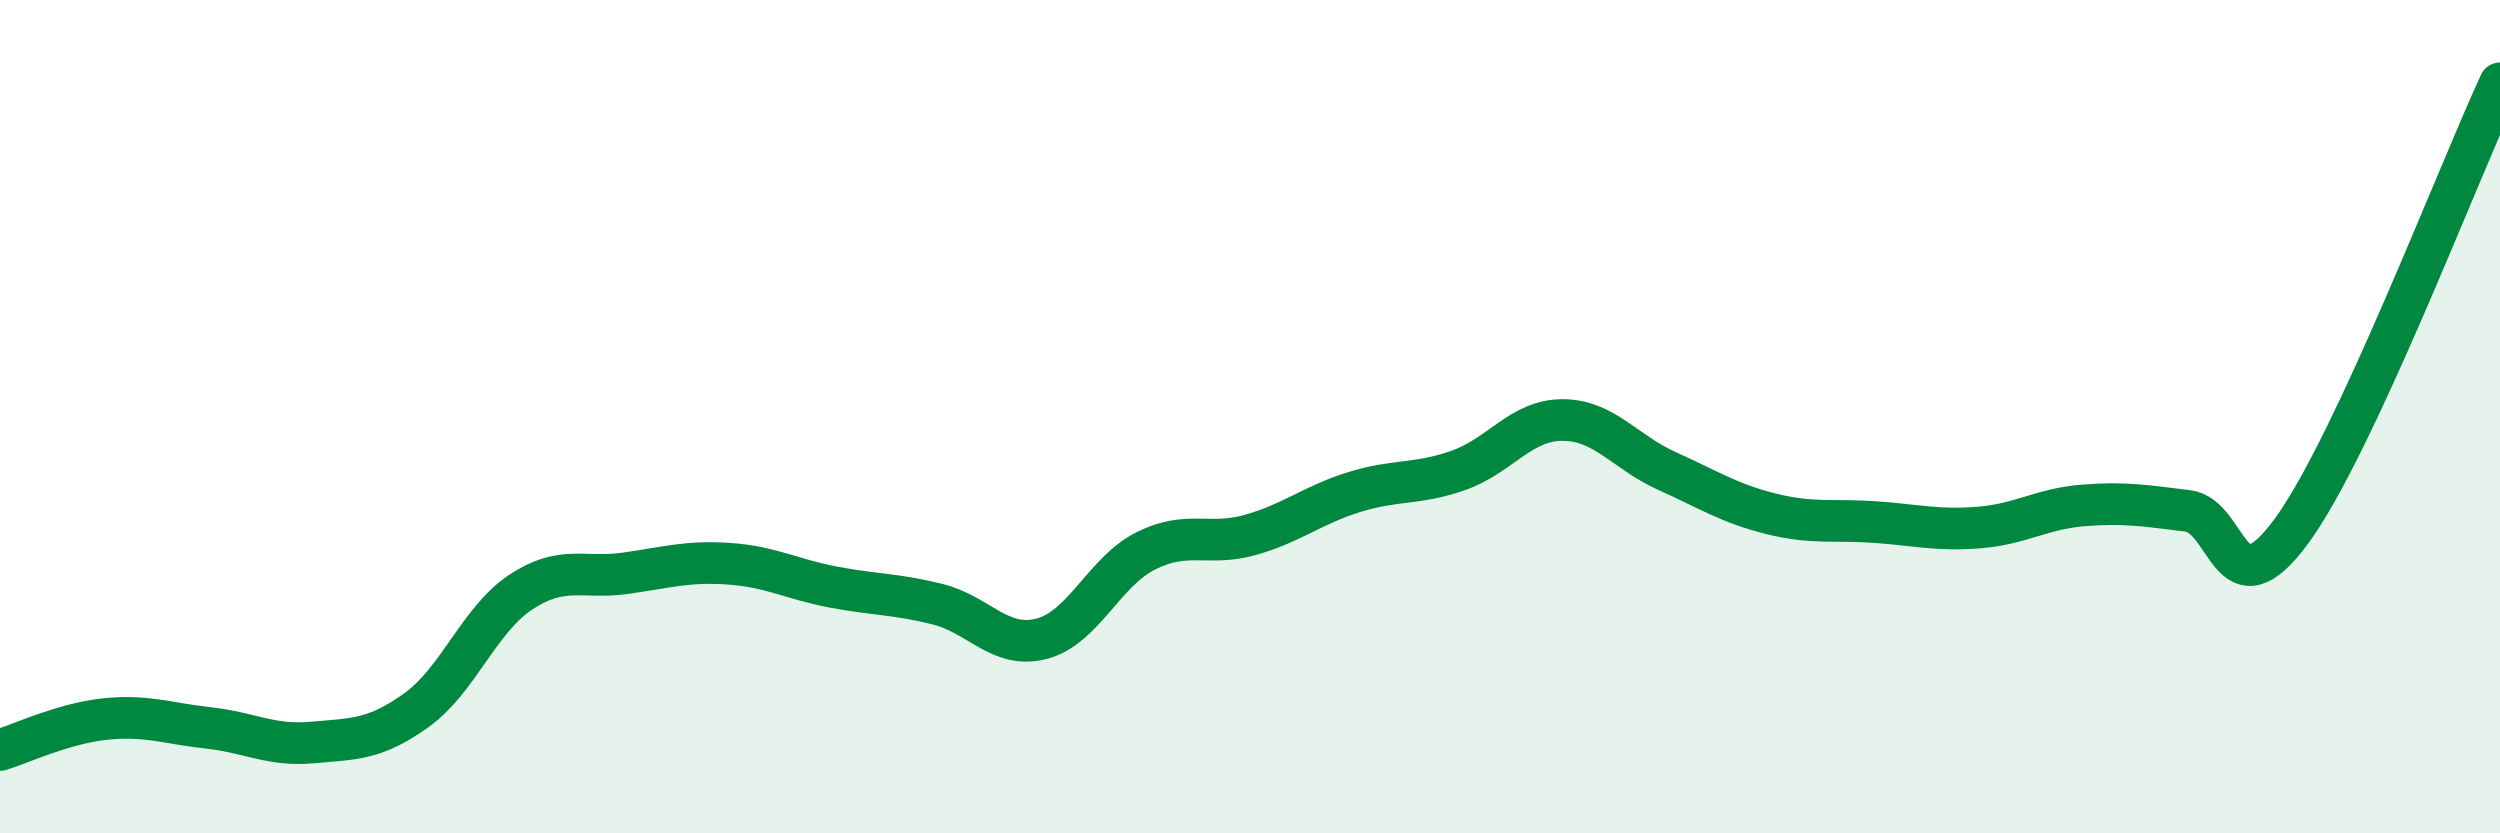
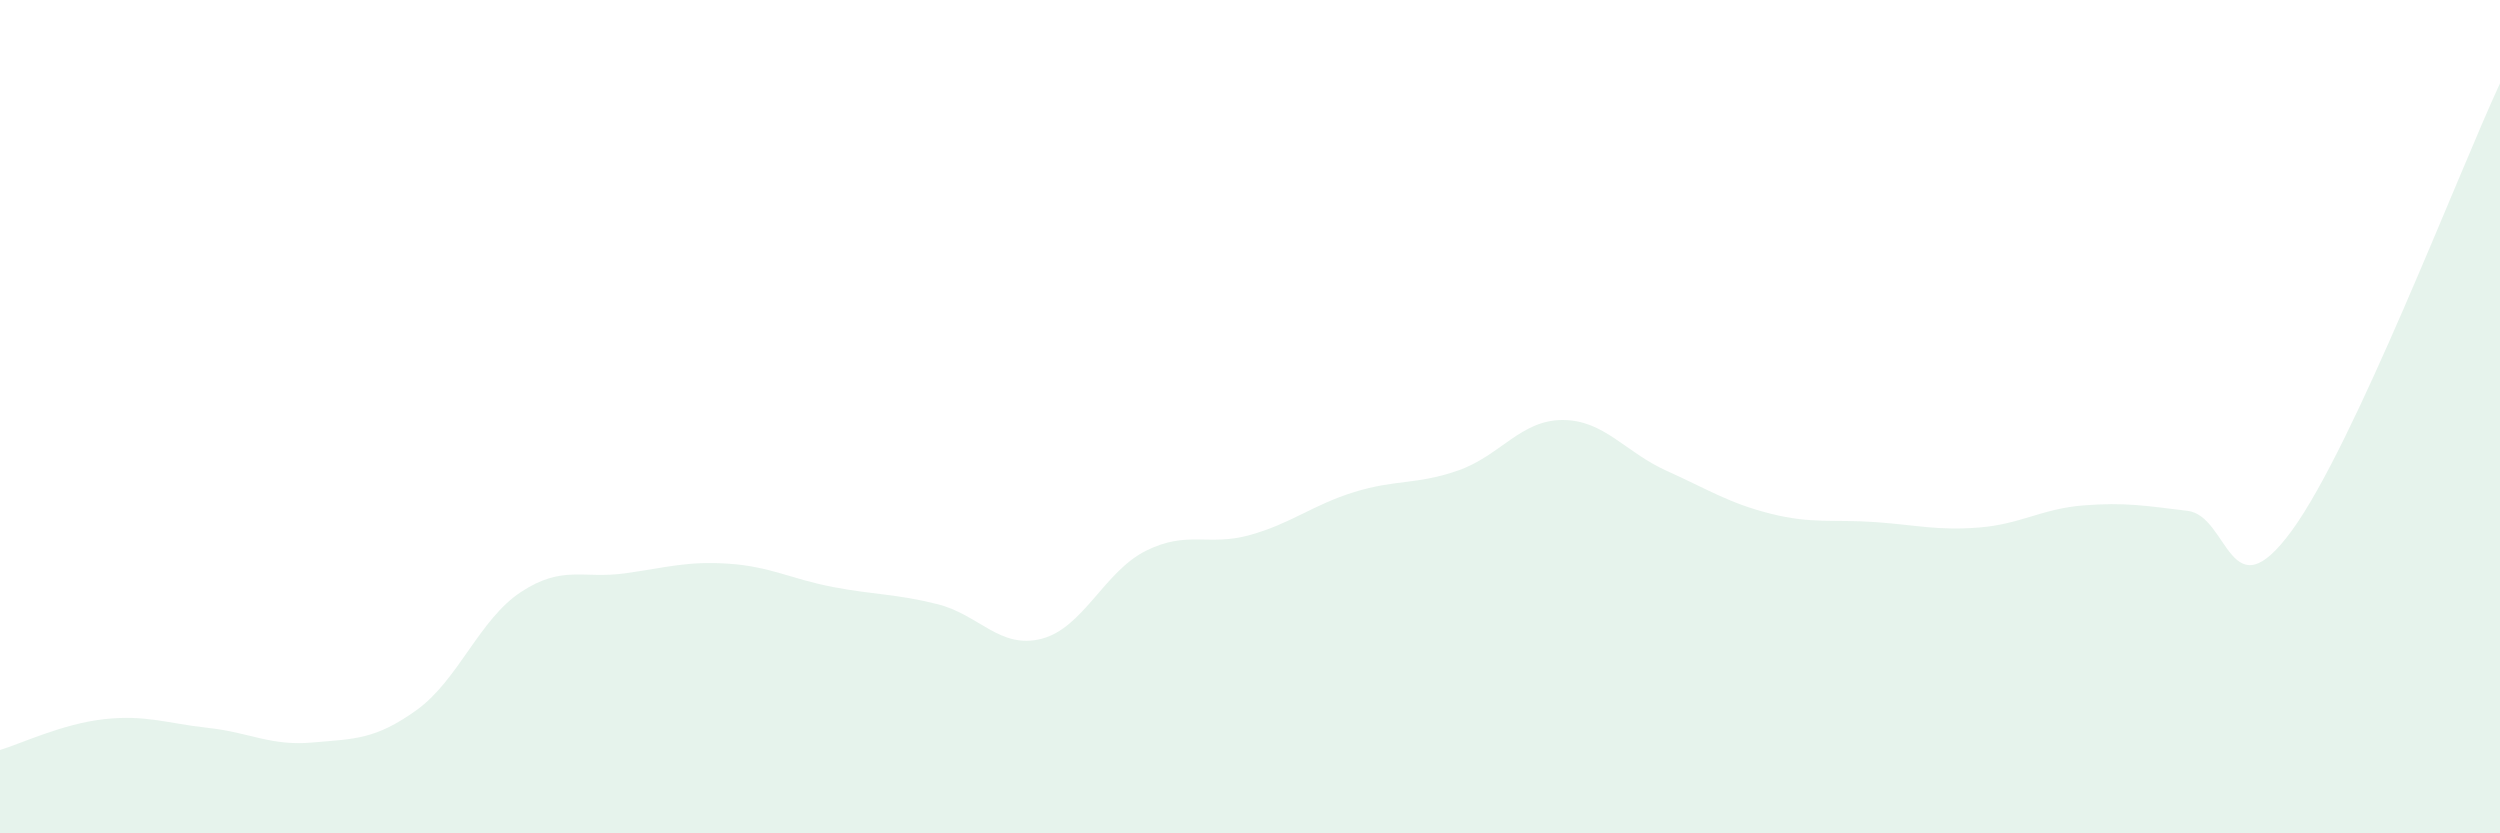
<svg xmlns="http://www.w3.org/2000/svg" width="60" height="20" viewBox="0 0 60 20">
  <path d="M 0,18 C 0.5,17.85 1.5,17.37 2.5,17.26 C 3.5,17.15 4,17.36 5,17.47 C 6,17.58 6.5,17.91 7.5,17.82 C 8.5,17.73 9,17.76 10,17.04 C 11,16.32 11.5,14.87 12.5,14.21 C 13.5,13.55 14,13.9 15,13.76 C 16,13.62 16.5,13.46 17.5,13.53 C 18.5,13.6 19,13.9 20,14.09 C 21,14.28 21.5,14.25 22.5,14.5 C 23.5,14.75 24,15.59 25,15.33 C 26,15.07 26.5,13.72 27.5,13.22 C 28.5,12.72 29,13.12 30,12.84 C 31,12.56 31.5,12.12 32.5,11.81 C 33.5,11.5 34,11.64 35,11.29 C 36,10.94 36.5,10.08 37.5,10.08 C 38.5,10.08 39,10.85 40,11.3 C 41,11.75 41.5,12.08 42.5,12.33 C 43.5,12.58 44,12.46 45,12.53 C 46,12.6 46.5,12.74 47.5,12.66 C 48.5,12.58 49,12.21 50,12.13 C 51,12.05 51.5,12.14 52.5,12.26 C 53.5,12.38 53.5,14.79 55,12.74 C 56.5,10.69 59,4.15 60,2L60 20L0 20Z" fill="#008740" opacity="0.1" stroke-linecap="round" stroke-linejoin="round" />
-   <path d="M 0,18 C 0.5,17.85 1.5,17.37 2.5,17.26 C 3.5,17.15 4,17.36 5,17.47 C 6,17.58 6.5,17.91 7.5,17.82 C 8.5,17.73 9,17.76 10,17.04 C 11,16.32 11.5,14.87 12.5,14.21 C 13.5,13.55 14,13.9 15,13.76 C 16,13.62 16.5,13.46 17.5,13.53 C 18.5,13.6 19,13.9 20,14.09 C 21,14.28 21.5,14.25 22.5,14.5 C 23.5,14.75 24,15.59 25,15.33 C 26,15.07 26.5,13.72 27.5,13.22 C 28.5,12.72 29,13.12 30,12.84 C 31,12.56 31.5,12.12 32.5,11.81 C 33.5,11.5 34,11.64 35,11.29 C 36,10.94 36.5,10.08 37.5,10.08 C 38.5,10.08 39,10.85 40,11.3 C 41,11.75 41.5,12.08 42.5,12.33 C 43.5,12.58 44,12.46 45,12.53 C 46,12.6 46.5,12.74 47.5,12.66 C 48.5,12.58 49,12.21 50,12.13 C 51,12.05 51.5,12.14 52.5,12.26 C 53.5,12.38 53.5,14.79 55,12.74 C 56.5,10.69 59,4.15 60,2" stroke="#008740" stroke-width="1" fill="none" stroke-linecap="round" stroke-linejoin="round" />
</svg>